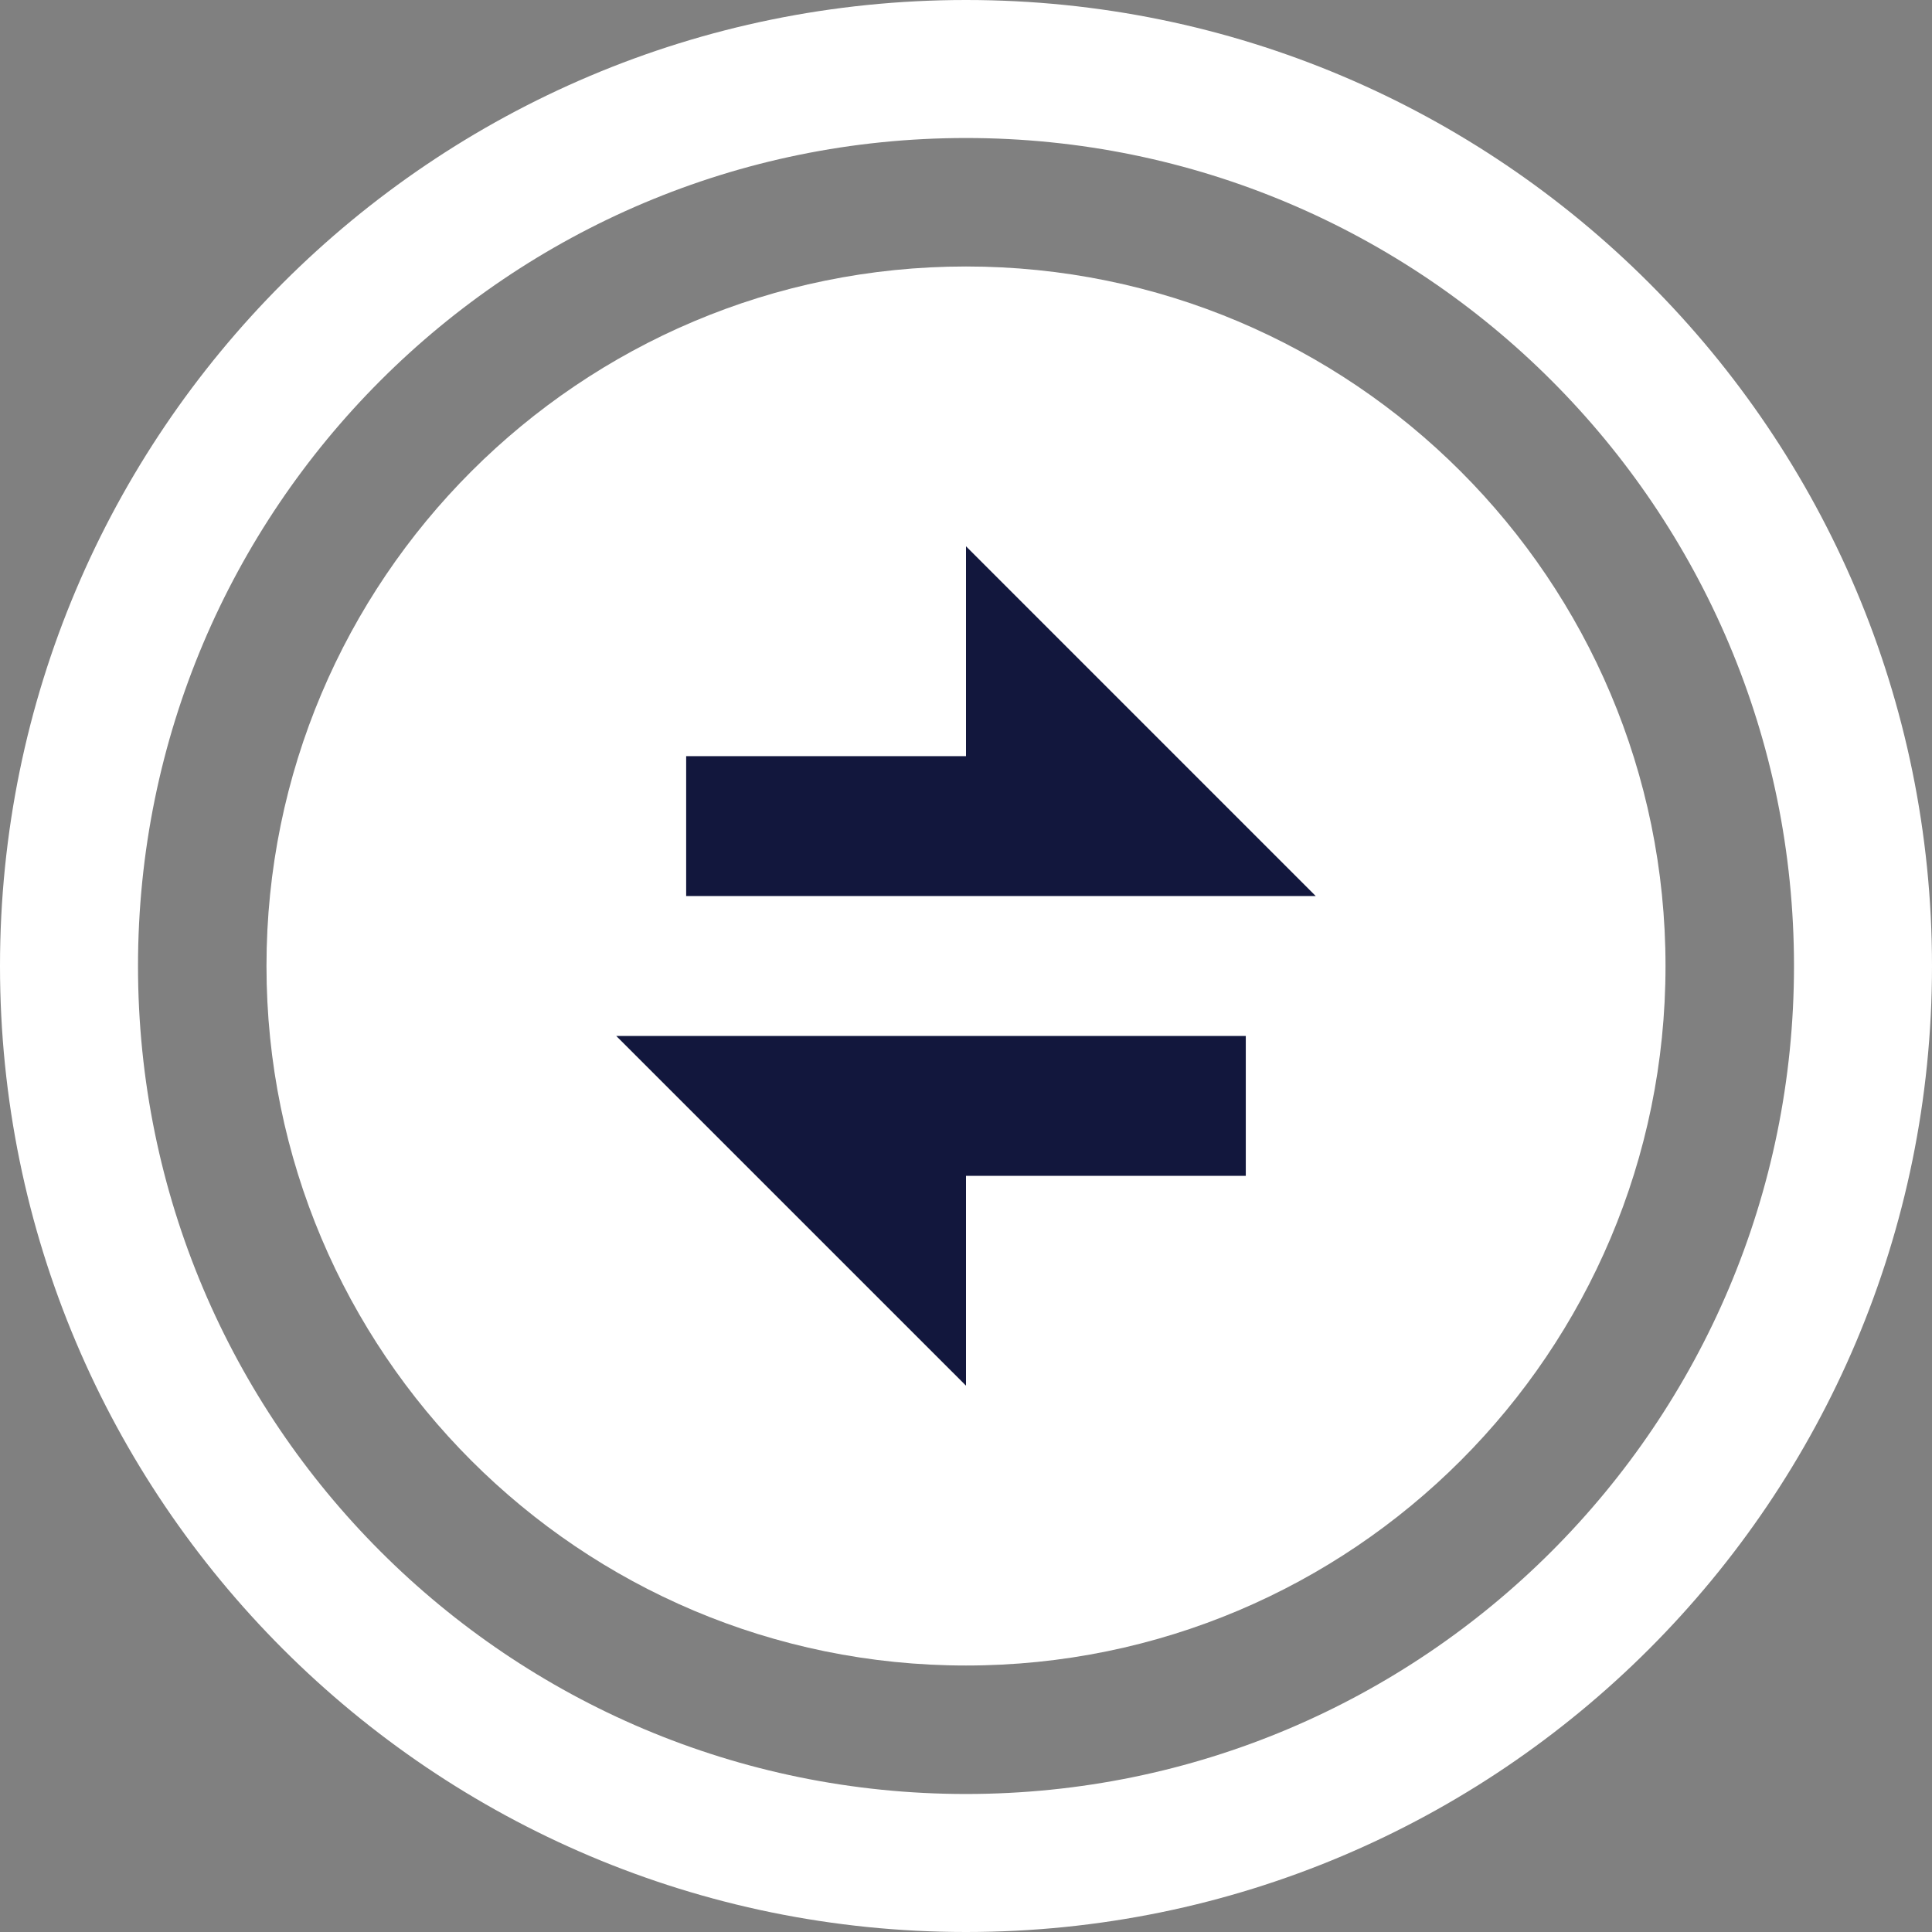
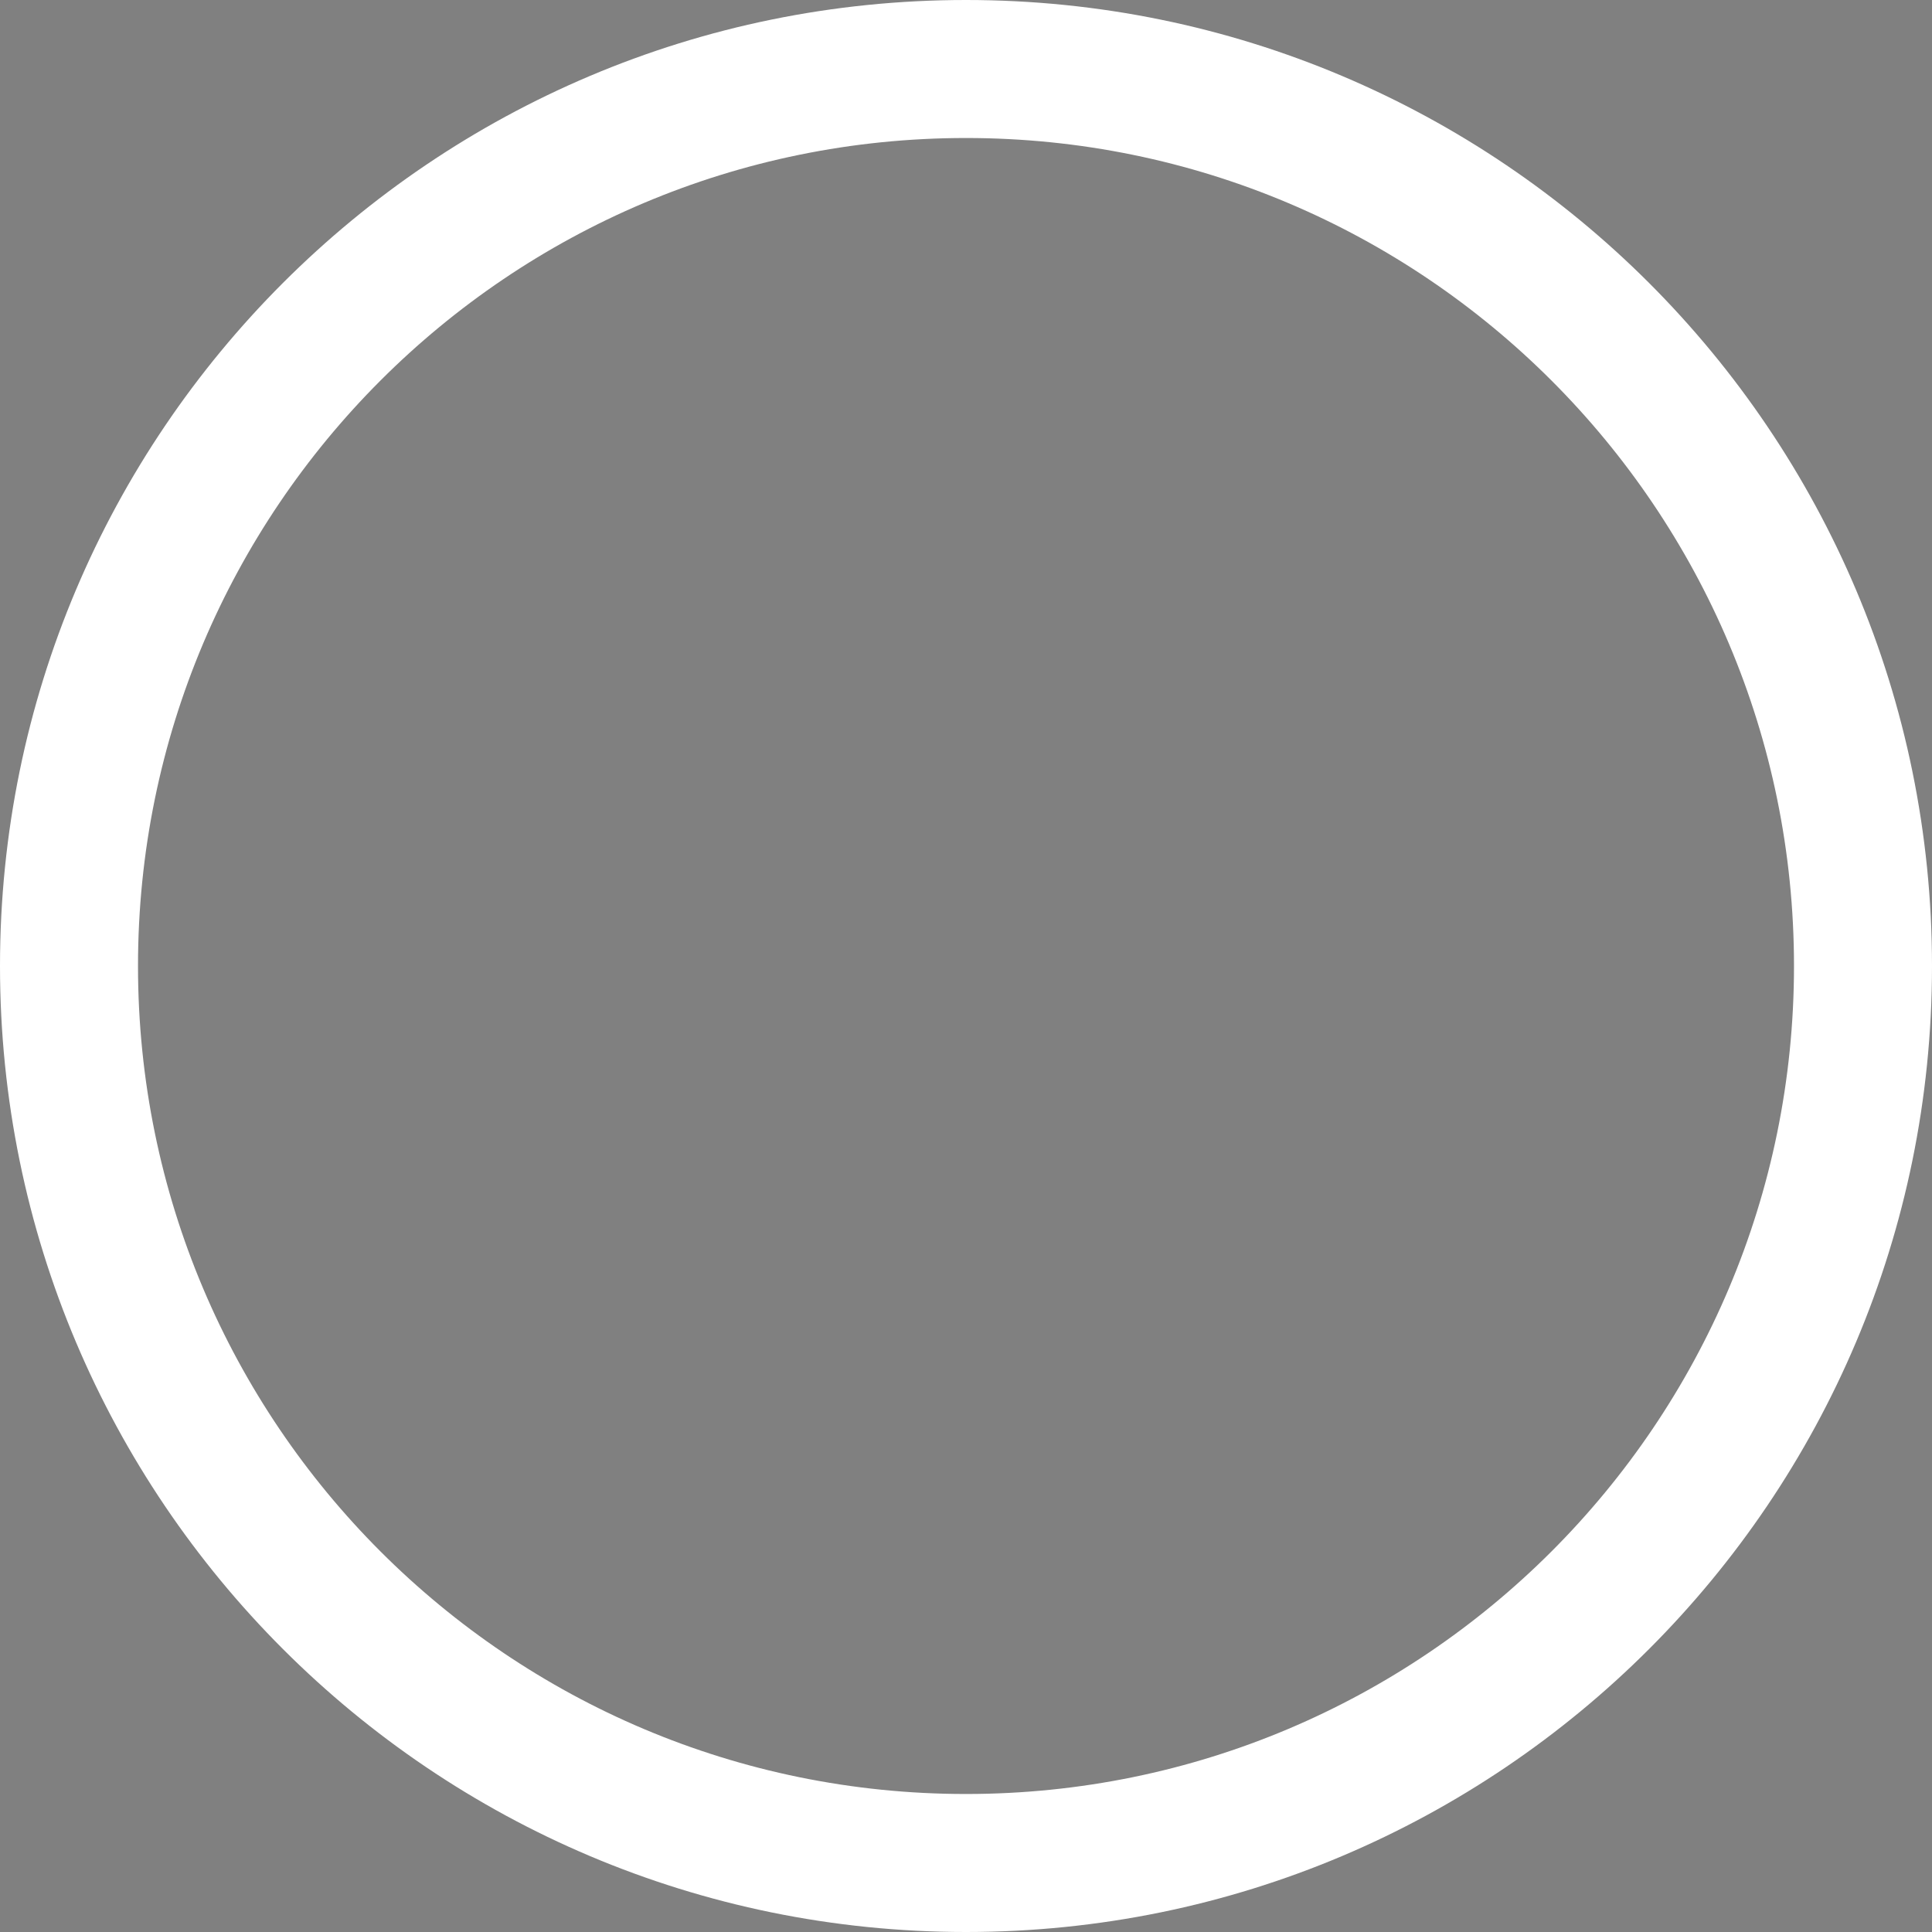
<svg xmlns="http://www.w3.org/2000/svg" width="44" height="44" viewBox="0 0 44 44" fill="none">
  <rect x="0" y="0" width="44" height="44" fill="#808080" stroke="none" />
  <path fill-rule="evenodd" clip-rule="evenodd" d="M44 22C44 34.15 34.15 44 22 44C9.85 44 0 34.15 0 22C0 9.85 9.85 0 22 0C34.15 0 44 9.85 44 22ZM22 40.857C32.414 40.857 40.857 32.414 40.857 22C40.857 11.585 32.414 3.143 22 3.143C11.585 3.143 3.143 11.585 3.143 22C3.143 32.414 11.585 40.857 22 40.857Z" fill="white" />
-   <circle cx="22.001" cy="22" r="12.663" fill="#12173D" />
-   <path d="M22 37.931C13.201 37.931 6.069 30.799 6.069 22C6.069 13.201 13.201 6.069 22 6.069C30.799 6.069 37.931 13.201 37.931 22C37.931 30.799 30.799 37.931 22 37.931ZM22 17.221H15.627V20.407H29.965L22 12.441V17.221ZM14.034 23.593L22 31.558V26.779H28.372V23.593H14.034Z" fill="white" />
</svg>